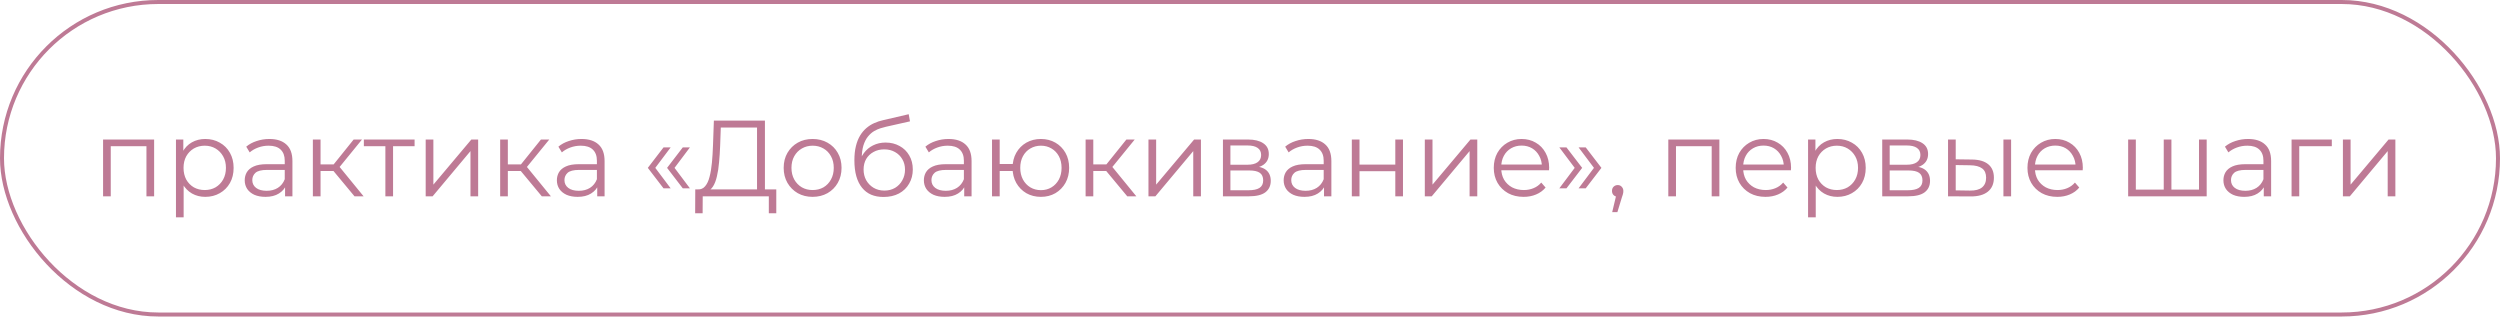
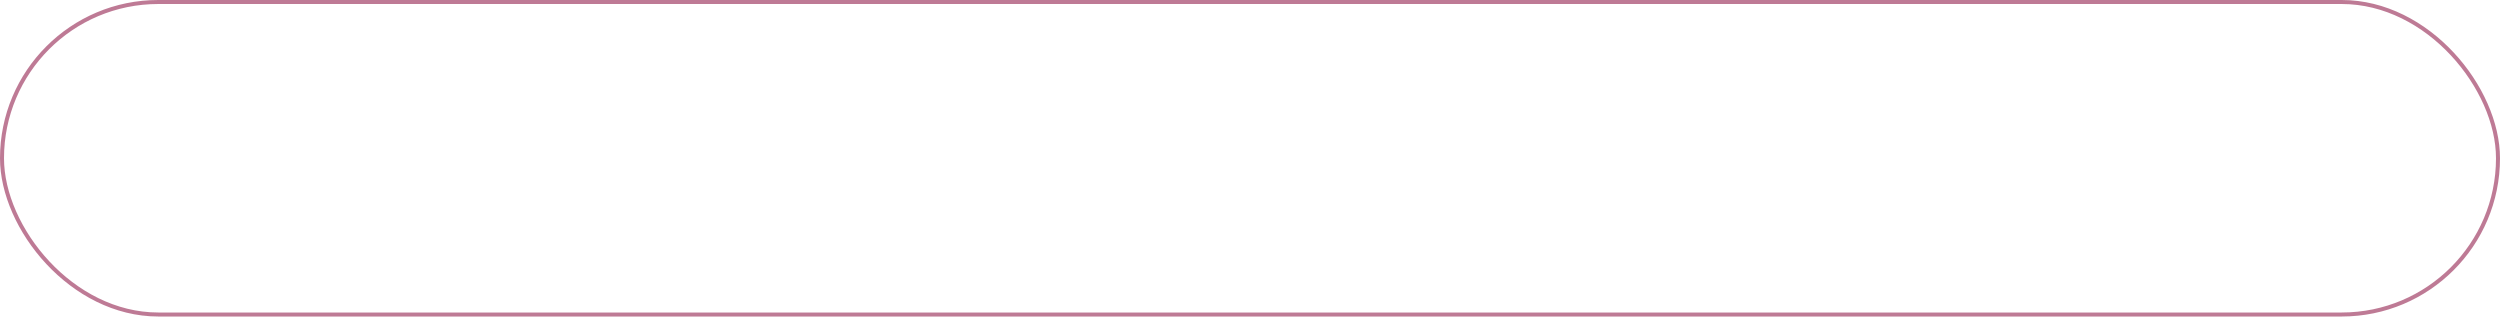
<svg xmlns="http://www.w3.org/2000/svg" width="624" height="79" viewBox="0 0 624 79" fill="none">
-   <path d="M25.727 49V34.825H38.471V49H36.554V35.986L37.04 36.499H27.158L27.644 35.986V49H25.727ZM51.237 49.135C50.013 49.135 48.906 48.856 47.916 48.298C46.926 47.722 46.134 46.903 45.54 45.841C44.964 44.761 44.676 43.447 44.676 41.899C44.676 40.351 44.964 39.046 45.54 37.984C46.116 36.904 46.899 36.085 47.889 35.527C48.879 34.969 49.995 34.69 51.237 34.69C52.587 34.69 53.793 34.996 54.855 35.608C55.935 36.202 56.781 37.048 57.393 38.146C58.005 39.226 58.311 40.477 58.311 41.899C58.311 43.339 58.005 44.599 57.393 45.679C56.781 46.759 55.935 47.605 54.855 48.217C53.793 48.829 52.587 49.135 51.237 49.135ZM43.92 54.238V34.825H45.756V39.091L45.567 41.926L45.837 44.788V54.238H43.92ZM51.102 47.434C52.11 47.434 53.01 47.209 53.802 46.759C54.594 46.291 55.224 45.643 55.692 44.815C56.16 43.969 56.394 42.997 56.394 41.899C56.394 40.801 56.16 39.838 55.692 39.01C55.224 38.182 54.594 37.534 53.802 37.066C53.01 36.598 52.11 36.364 51.102 36.364C50.094 36.364 49.185 36.598 48.375 37.066C47.583 37.534 46.953 38.182 46.485 39.01C46.035 39.838 45.81 40.801 45.81 41.899C45.81 42.997 46.035 43.969 46.485 44.815C46.953 45.643 47.583 46.291 48.375 46.759C49.185 47.209 50.094 47.434 51.102 47.434ZM71.153 49V45.868L71.072 45.355V40.117C71.072 38.911 70.73 37.984 70.046 37.336C69.38 36.688 68.381 36.364 67.049 36.364C66.131 36.364 65.258 36.517 64.43 36.823C63.602 37.129 62.9 37.534 62.324 38.038L61.46 36.607C62.18 35.995 63.044 35.527 64.052 35.203C65.06 34.861 66.122 34.69 67.238 34.69C69.074 34.69 70.487 35.149 71.477 36.067C72.485 36.967 72.989 38.344 72.989 40.198V49H71.153ZM66.266 49.135C65.204 49.135 64.277 48.964 63.485 48.622C62.711 48.262 62.117 47.776 61.703 47.164C61.289 46.534 61.082 45.814 61.082 45.004C61.082 44.266 61.253 43.6 61.595 43.006C61.955 42.394 62.531 41.908 63.323 41.548C64.133 41.17 65.213 40.981 66.563 40.981H71.45V42.412H66.617C65.249 42.412 64.295 42.655 63.755 43.141C63.233 43.627 62.972 44.23 62.972 44.95C62.972 45.76 63.287 46.408 63.917 46.894C64.547 47.38 65.429 47.623 66.563 47.623C67.643 47.623 68.57 47.38 69.344 46.894C70.136 46.39 70.712 45.67 71.072 44.734L71.504 46.057C71.144 46.993 70.514 47.74 69.614 48.298C68.732 48.856 67.616 49.135 66.266 49.135ZM88.487 49L82.655 41.98L84.248 41.035L90.755 49H88.487ZM78.092 49V34.825H80.009V49H78.092ZM79.415 42.682V41.035H83.978V42.682H79.415ZM84.41 42.115L82.628 41.845L88.271 34.825H90.35L84.41 42.115ZM96.191 49V35.986L96.677 36.499H90.818V34.825H103.481V36.499H97.622L98.108 35.986V49H96.191ZM106.252 49V34.825H108.169V46.084L117.646 34.825H119.347V49H117.43V37.714L107.98 49H106.252ZM135.236 49L129.404 41.98L130.997 41.035L137.504 49H135.236ZM124.841 49V34.825H126.758V49H124.841ZM126.164 42.682V41.035H130.727V42.682H126.164ZM131.159 42.115L129.377 41.845L135.02 34.825H137.099L131.159 42.115ZM149.068 49V45.868L148.987 45.355V40.117C148.987 38.911 148.645 37.984 147.961 37.336C147.295 36.688 146.296 36.364 144.964 36.364C144.046 36.364 143.173 36.517 142.345 36.823C141.517 37.129 140.815 37.534 140.239 38.038L139.375 36.607C140.095 35.995 140.959 35.527 141.967 35.203C142.975 34.861 144.037 34.69 145.153 34.69C146.989 34.69 148.402 35.149 149.392 36.067C150.4 36.967 150.904 38.344 150.904 40.198V49H149.068ZM144.181 49.135C143.119 49.135 142.192 48.964 141.4 48.622C140.626 48.262 140.032 47.776 139.618 47.164C139.204 46.534 138.997 45.814 138.997 45.004C138.997 44.266 139.168 43.6 139.51 43.006C139.87 42.394 140.446 41.908 141.238 41.548C142.048 41.17 143.128 40.981 144.478 40.981H149.365V42.412H144.532C143.164 42.412 142.21 42.655 141.67 43.141C141.148 43.627 140.887 44.23 140.887 44.95C140.887 45.76 141.202 46.408 141.832 46.894C142.462 47.38 143.344 47.623 144.478 47.623C145.558 47.623 146.485 47.38 147.259 46.894C148.051 46.39 148.627 45.67 148.987 44.734L149.419 46.057C149.059 46.993 148.429 47.74 147.529 48.298C146.647 48.856 145.531 49.135 144.181 49.135ZM165.612 47.002L161.697 41.899L165.612 36.796H167.394L163.56 41.899L167.394 47.002H165.612ZM170.418 47.002L166.503 41.899L170.418 36.796H172.2L168.366 41.899L172.2 47.002H170.418ZM188.955 48.055V31.828H179.91L179.748 36.418C179.694 37.84 179.604 39.208 179.478 40.522C179.37 41.818 179.19 42.988 178.938 44.032C178.704 45.058 178.38 45.895 177.966 46.543C177.57 47.191 177.048 47.569 176.4 47.677L174.213 47.272C174.933 47.308 175.527 47.047 175.995 46.489C176.481 45.931 176.85 45.148 177.102 44.14C177.372 43.132 177.57 41.953 177.696 40.603C177.822 39.253 177.912 37.795 177.966 36.229L178.182 30.1H190.926V48.055H188.955ZM173.511 53.239L173.538 47.272H193.761V53.239H191.898V49H175.401L175.374 53.239H173.511ZM202.814 49.135C201.446 49.135 200.213 48.829 199.115 48.217C198.035 47.587 197.18 46.732 196.55 45.652C195.92 44.554 195.605 43.303 195.605 41.899C195.605 40.477 195.92 39.226 196.55 38.146C197.18 37.066 198.035 36.22 199.115 35.608C200.195 34.996 201.428 34.69 202.814 34.69C204.218 34.69 205.46 34.996 206.54 35.608C207.638 36.22 208.493 37.066 209.105 38.146C209.735 39.226 210.05 40.477 210.05 41.899C210.05 43.303 209.735 44.554 209.105 45.652C208.493 46.732 207.638 47.587 206.54 48.217C205.442 48.829 204.2 49.135 202.814 49.135ZM202.814 47.434C203.84 47.434 204.749 47.209 205.541 46.759C206.333 46.291 206.954 45.643 207.404 44.815C207.872 43.969 208.106 42.997 208.106 41.899C208.106 40.783 207.872 39.811 207.404 38.983C206.954 38.155 206.333 37.516 205.541 37.066C204.749 36.598 203.849 36.364 202.841 36.364C201.833 36.364 200.933 36.598 200.141 37.066C199.349 37.516 198.719 38.155 198.251 38.983C197.783 39.811 197.549 40.783 197.549 41.899C197.549 42.997 197.783 43.969 198.251 44.815C198.719 45.643 199.349 46.291 200.141 46.759C200.933 47.209 201.824 47.434 202.814 47.434ZM220.519 49.162C219.367 49.162 218.341 48.973 217.441 48.595C216.559 48.217 215.803 47.641 215.173 46.867C214.543 46.093 214.066 45.139 213.742 44.005C213.418 42.853 213.256 41.521 213.256 40.009C213.256 38.659 213.382 37.48 213.634 36.472C213.886 35.446 214.237 34.564 214.687 33.826C215.137 33.088 215.659 32.467 216.253 31.963C216.865 31.441 217.522 31.027 218.224 30.721C218.944 30.397 219.682 30.154 220.438 29.992L226.81 28.507L227.134 30.289L221.14 31.639C220.762 31.729 220.303 31.855 219.763 32.017C219.241 32.179 218.701 32.422 218.143 32.746C217.603 33.07 217.099 33.52 216.631 34.096C216.163 34.672 215.785 35.419 215.497 36.337C215.227 37.237 215.092 38.362 215.092 39.712C215.092 40 215.101 40.234 215.119 40.414C215.137 40.576 215.155 40.756 215.173 40.954C215.209 41.134 215.236 41.404 215.254 41.764L214.417 41.062C214.615 39.964 215.02 39.01 215.632 38.2C216.244 37.372 217.009 36.733 217.927 36.283C218.863 35.815 219.898 35.581 221.032 35.581C222.346 35.581 223.516 35.869 224.542 36.445C225.568 37.003 226.369 37.786 226.945 38.794C227.539 39.802 227.836 40.972 227.836 42.304C227.836 43.618 227.53 44.797 226.918 45.841C226.324 46.885 225.478 47.704 224.38 48.298C223.282 48.874 221.995 49.162 220.519 49.162ZM220.735 47.569C221.743 47.569 222.634 47.344 223.408 46.894C224.182 46.426 224.785 45.796 225.217 45.004C225.667 44.212 225.892 43.321 225.892 42.331C225.892 41.359 225.667 40.495 225.217 39.739C224.785 38.983 224.182 38.389 223.408 37.957C222.634 37.507 221.734 37.282 220.708 37.282C219.7 37.282 218.809 37.498 218.035 37.93C217.261 38.344 216.649 38.929 216.199 39.685C215.767 40.441 215.551 41.314 215.551 42.304C215.551 43.294 215.767 44.185 216.199 44.977C216.649 45.769 217.261 46.399 218.035 46.867C218.827 47.335 219.727 47.569 220.735 47.569ZM240.668 49V45.868L240.587 45.355V40.117C240.587 38.911 240.245 37.984 239.561 37.336C238.895 36.688 237.896 36.364 236.564 36.364C235.646 36.364 234.773 36.517 233.945 36.823C233.117 37.129 232.415 37.534 231.839 38.038L230.975 36.607C231.695 35.995 232.559 35.527 233.567 35.203C234.575 34.861 235.637 34.69 236.753 34.69C238.589 34.69 240.002 35.149 240.992 36.067C242 36.967 242.504 38.344 242.504 40.198V49H240.668ZM235.781 49.135C234.719 49.135 233.792 48.964 233 48.622C232.226 48.262 231.632 47.776 231.218 47.164C230.804 46.534 230.597 45.814 230.597 45.004C230.597 44.266 230.768 43.6 231.11 43.006C231.47 42.394 232.046 41.908 232.838 41.548C233.648 41.17 234.728 40.981 236.078 40.981H240.965V42.412H236.132C234.764 42.412 233.81 42.655 233.27 43.141C232.748 43.627 232.487 44.23 232.487 44.95C232.487 45.76 232.802 46.408 233.432 46.894C234.062 47.38 234.944 47.623 236.078 47.623C237.158 47.623 238.085 47.38 238.859 46.894C239.651 46.39 240.227 45.67 240.587 44.734L241.019 46.057C240.659 46.993 240.029 47.74 239.129 48.298C238.247 48.856 237.131 49.135 235.781 49.135ZM247.607 49V34.825H249.524V40.927H253.844V42.682H249.524V49H247.607ZM259.811 49.135C258.461 49.135 257.246 48.829 256.166 48.217C255.104 47.587 254.267 46.732 253.655 45.652C253.043 44.554 252.737 43.303 252.737 41.899C252.737 40.477 253.043 39.226 253.655 38.146C254.267 37.066 255.104 36.22 256.166 35.608C257.246 34.996 258.461 34.69 259.811 34.69C261.161 34.69 262.367 34.996 263.429 35.608C264.491 36.22 265.328 37.066 265.94 38.146C266.552 39.226 266.858 40.477 266.858 41.899C266.858 43.303 266.552 44.554 265.94 45.652C265.328 46.732 264.491 47.587 263.429 48.217C262.367 48.829 261.161 49.135 259.811 49.135ZM259.811 47.461C260.801 47.461 261.683 47.227 262.457 46.759C263.231 46.291 263.843 45.643 264.293 44.815C264.743 43.969 264.968 42.997 264.968 41.899C264.968 40.783 264.743 39.811 264.293 38.983C263.843 38.155 263.231 37.516 262.457 37.066C261.683 36.598 260.801 36.364 259.811 36.364C258.839 36.364 257.957 36.598 257.165 37.066C256.391 37.516 255.779 38.155 255.329 38.983C254.879 39.811 254.654 40.783 254.654 41.899C254.654 42.997 254.879 43.969 255.329 44.815C255.779 45.643 256.391 46.291 257.165 46.759C257.957 47.227 258.839 47.461 259.811 47.461ZM281.363 49L275.531 41.98L277.124 41.035L283.631 49H281.363ZM270.968 49V34.825H272.885V49H270.968ZM272.291 42.682V41.035H276.854V42.682H272.291ZM277.286 42.115L275.504 41.845L281.147 34.825H283.226L277.286 42.115ZM286.657 49V34.825H288.574V46.084L298.051 34.825H299.752V49H297.835V37.714L288.385 49H286.657ZM305.246 49V34.825H311.51C313.112 34.825 314.372 35.131 315.29 35.743C316.226 36.355 316.694 37.255 316.694 38.443C316.694 39.595 316.253 40.486 315.371 41.116C314.489 41.728 313.328 42.034 311.888 42.034L312.266 41.467C313.958 41.467 315.2 41.782 315.992 42.412C316.784 43.042 317.18 43.951 317.18 45.139C317.18 46.363 316.73 47.317 315.83 48.001C314.948 48.667 313.571 49 311.699 49H305.246ZM307.109 47.488H311.618C312.824 47.488 313.733 47.299 314.345 46.921C314.975 46.525 315.29 45.895 315.29 45.031C315.29 44.167 315.011 43.537 314.453 43.141C313.895 42.745 313.013 42.547 311.807 42.547H307.109V47.488ZM307.109 41.116H311.375C312.473 41.116 313.31 40.909 313.886 40.495C314.48 40.081 314.777 39.478 314.777 38.686C314.777 37.894 314.48 37.3 313.886 36.904C313.31 36.508 312.473 36.31 311.375 36.31H307.109V41.116ZM330.474 49V45.868L330.393 45.355V40.117C330.393 38.911 330.051 37.984 329.367 37.336C328.701 36.688 327.702 36.364 326.37 36.364C325.452 36.364 324.579 36.517 323.751 36.823C322.923 37.129 322.221 37.534 321.645 38.038L320.781 36.607C321.501 35.995 322.365 35.527 323.373 35.203C324.381 34.861 325.443 34.69 326.559 34.69C328.395 34.69 329.808 35.149 330.798 36.067C331.806 36.967 332.31 38.344 332.31 40.198V49H330.474ZM325.587 49.135C324.525 49.135 323.598 48.964 322.806 48.622C322.032 48.262 321.438 47.776 321.024 47.164C320.61 46.534 320.403 45.814 320.403 45.004C320.403 44.266 320.574 43.6 320.916 43.006C321.276 42.394 321.852 41.908 322.644 41.548C323.454 41.17 324.534 40.981 325.884 40.981H330.771V42.412H325.938C324.57 42.412 323.616 42.655 323.076 43.141C322.554 43.627 322.293 44.23 322.293 44.95C322.293 45.76 322.608 46.408 323.238 46.894C323.868 47.38 324.75 47.623 325.884 47.623C326.964 47.623 327.891 47.38 328.665 46.894C329.457 46.39 330.033 45.67 330.393 44.734L330.825 46.057C330.465 46.993 329.835 47.74 328.935 48.298C328.053 48.856 326.937 49.135 325.587 49.135ZM337.414 49V34.825H339.331V41.089H348.268V34.825H350.185V49H348.268V42.736H339.331V49H337.414ZM355.633 49V34.825H357.55V46.084L367.027 34.825H368.728V49H366.811V37.714L357.361 49H355.633ZM380.297 49.135C378.821 49.135 377.525 48.829 376.409 48.217C375.293 47.587 374.42 46.732 373.79 45.652C373.16 44.554 372.845 43.303 372.845 41.899C372.845 40.495 373.142 39.253 373.736 38.173C374.348 37.093 375.176 36.247 376.22 35.635C377.282 35.005 378.47 34.69 379.784 34.69C381.116 34.69 382.295 34.996 383.321 35.608C384.365 36.202 385.184 37.048 385.778 38.146C386.372 39.226 386.669 40.477 386.669 41.899C386.669 41.989 386.66 42.088 386.642 42.196C386.642 42.286 386.642 42.385 386.642 42.493H374.303V41.062H385.616L384.86 41.629C384.86 40.603 384.635 39.694 384.185 38.902C383.753 38.092 383.159 37.462 382.403 37.012C381.647 36.562 380.774 36.337 379.784 36.337C378.812 36.337 377.939 36.562 377.165 37.012C376.391 37.462 375.788 38.092 375.356 38.902C374.924 39.712 374.708 40.639 374.708 41.683V41.98C374.708 43.06 374.942 44.014 375.41 44.842C375.896 45.652 376.562 46.291 377.408 46.759C378.272 47.209 379.253 47.434 380.351 47.434C381.215 47.434 382.016 47.281 382.754 46.975C383.51 46.669 384.158 46.201 384.698 45.571L385.778 46.813C385.148 47.569 384.356 48.145 383.402 48.541C382.466 48.937 381.431 49.135 380.297 49.135ZM390.994 47.002H389.212L393.046 41.899L389.212 36.796H390.994L394.909 41.899L390.994 47.002ZM395.8 47.002H394.018L397.852 41.899L394.018 36.796H395.8L399.715 41.899L395.8 47.002ZM402.407 52.942L403.595 47.947L403.811 49.108C403.397 49.108 403.046 48.973 402.758 48.703C402.488 48.433 402.353 48.082 402.353 47.65C402.353 47.218 402.488 46.867 402.758 46.597C403.046 46.327 403.388 46.192 403.784 46.192C404.198 46.192 404.531 46.336 404.783 46.624C405.053 46.912 405.188 47.254 405.188 47.65C405.188 47.794 405.179 47.938 405.161 48.082C405.143 48.226 405.107 48.388 405.053 48.568C404.999 48.748 404.927 48.964 404.837 49.216L403.703 52.942H402.407ZM416.41 49V34.825H429.154V49H427.237V35.986L427.723 36.499H417.841L418.327 35.986V49H416.41ZM440.678 49.135C439.202 49.135 437.906 48.829 436.79 48.217C435.674 47.587 434.801 46.732 434.171 45.652C433.541 44.554 433.226 43.303 433.226 41.899C433.226 40.495 433.523 39.253 434.117 38.173C434.729 37.093 435.557 36.247 436.601 35.635C437.663 35.005 438.851 34.69 440.165 34.69C441.497 34.69 442.676 34.996 443.702 35.608C444.746 36.202 445.565 37.048 446.159 38.146C446.753 39.226 447.05 40.477 447.05 41.899C447.05 41.989 447.041 42.088 447.023 42.196C447.023 42.286 447.023 42.385 447.023 42.493H434.684V41.062H445.997L445.241 41.629C445.241 40.603 445.016 39.694 444.566 38.902C444.134 38.092 443.54 37.462 442.784 37.012C442.028 36.562 441.155 36.337 440.165 36.337C439.193 36.337 438.32 36.562 437.546 37.012C436.772 37.462 436.169 38.092 435.737 38.902C435.305 39.712 435.089 40.639 435.089 41.683V41.98C435.089 43.06 435.323 44.014 435.791 44.842C436.277 45.652 436.943 46.291 437.789 46.759C438.653 47.209 439.634 47.434 440.732 47.434C441.596 47.434 442.397 47.281 443.135 46.975C443.891 46.669 444.539 46.201 445.079 45.571L446.159 46.813C445.529 47.569 444.737 48.145 443.783 48.541C442.847 48.937 441.812 49.135 440.678 49.135ZM458.61 49.135C457.386 49.135 456.279 48.856 455.289 48.298C454.299 47.722 453.507 46.903 452.913 45.841C452.337 44.761 452.049 43.447 452.049 41.899C452.049 40.351 452.337 39.046 452.913 37.984C453.489 36.904 454.272 36.085 455.262 35.527C456.252 34.969 457.368 34.69 458.61 34.69C459.96 34.69 461.166 34.996 462.228 35.608C463.308 36.202 464.154 37.048 464.766 38.146C465.378 39.226 465.684 40.477 465.684 41.899C465.684 43.339 465.378 44.599 464.766 45.679C464.154 46.759 463.308 47.605 462.228 48.217C461.166 48.829 459.96 49.135 458.61 49.135ZM451.293 54.238V34.825H453.129V39.091L452.94 41.926L453.21 44.788V54.238H451.293ZM458.475 47.434C459.483 47.434 460.383 47.209 461.175 46.759C461.967 46.291 462.597 45.643 463.065 44.815C463.533 43.969 463.767 42.997 463.767 41.899C463.767 40.801 463.533 39.838 463.065 39.01C462.597 38.182 461.967 37.534 461.175 37.066C460.383 36.598 459.483 36.364 458.475 36.364C457.467 36.364 456.558 36.598 455.748 37.066C454.956 37.534 454.326 38.182 453.858 39.01C453.408 39.838 453.183 40.801 453.183 41.899C453.183 42.997 453.408 43.969 453.858 44.815C454.326 45.643 454.956 46.291 455.748 46.759C456.558 47.209 457.467 47.434 458.475 47.434ZM469.803 49V34.825H476.067C477.669 34.825 478.929 35.131 479.847 35.743C480.783 36.355 481.251 37.255 481.251 38.443C481.251 39.595 480.81 40.486 479.928 41.116C479.046 41.728 477.885 42.034 476.445 42.034L476.823 41.467C478.515 41.467 479.757 41.782 480.549 42.412C481.341 43.042 481.737 43.951 481.737 45.139C481.737 46.363 481.287 47.317 480.387 48.001C479.505 48.667 478.128 49 476.256 49H469.803ZM471.666 47.488H476.175C477.381 47.488 478.29 47.299 478.902 46.921C479.532 46.525 479.847 45.895 479.847 45.031C479.847 44.167 479.568 43.537 479.01 43.141C478.452 42.745 477.57 42.547 476.364 42.547H471.666V47.488ZM471.666 41.116H475.932C477.03 41.116 477.867 40.909 478.443 40.495C479.037 40.081 479.334 39.478 479.334 38.686C479.334 37.894 479.037 37.3 478.443 36.904C477.867 36.508 477.03 36.31 475.932 36.31H471.666V41.116ZM500.054 49V34.825H501.971V49H500.054ZM492.197 39.82C493.979 39.838 495.338 40.234 496.274 41.008C497.21 41.782 497.678 42.898 497.678 44.356C497.678 45.868 497.174 47.029 496.166 47.839C495.158 48.649 493.718 49.045 491.846 49.027L486.23 49V34.825H488.147V39.766L492.197 39.82ZM491.711 47.569C493.043 47.587 494.042 47.326 494.708 46.786C495.392 46.228 495.734 45.418 495.734 44.356C495.734 43.294 495.401 42.52 494.735 42.034C494.069 41.53 493.061 41.269 491.711 41.251L488.147 41.197V47.515L491.711 47.569ZM513.504 49.135C512.028 49.135 510.732 48.829 509.616 48.217C508.5 47.587 507.627 46.732 506.997 45.652C506.367 44.554 506.052 43.303 506.052 41.899C506.052 40.495 506.349 39.253 506.943 38.173C507.555 37.093 508.383 36.247 509.427 35.635C510.489 35.005 511.677 34.69 512.991 34.69C514.323 34.69 515.502 34.996 516.528 35.608C517.572 36.202 518.391 37.048 518.985 38.146C519.579 39.226 519.876 40.477 519.876 41.899C519.876 41.989 519.867 42.088 519.849 42.196C519.849 42.286 519.849 42.385 519.849 42.493H507.51V41.062H518.823L518.067 41.629C518.067 40.603 517.842 39.694 517.392 38.902C516.96 38.092 516.366 37.462 515.61 37.012C514.854 36.562 513.981 36.337 512.991 36.337C512.019 36.337 511.146 36.562 510.372 37.012C509.598 37.462 508.995 38.092 508.563 38.902C508.131 39.712 507.915 40.639 507.915 41.683V41.98C507.915 43.06 508.149 44.014 508.617 44.842C509.103 45.652 509.769 46.291 510.615 46.759C511.479 47.209 512.46 47.434 513.558 47.434C514.422 47.434 515.223 47.281 515.961 46.975C516.717 46.669 517.365 46.201 517.905 45.571L518.985 46.813C518.355 47.569 517.563 48.145 516.609 48.541C515.673 48.937 514.638 49.135 513.504 49.135ZM540.501 47.326L540.069 47.839V34.825H541.986V47.839L541.473 47.326H549.384L548.871 47.839V34.825H550.788V49H531.186V34.825H533.103V47.839L532.617 47.326H540.501ZM565.037 49V45.868L564.956 45.355V40.117C564.956 38.911 564.614 37.984 563.93 37.336C563.264 36.688 562.265 36.364 560.933 36.364C560.015 36.364 559.142 36.517 558.314 36.823C557.486 37.129 556.784 37.534 556.208 38.038L555.344 36.607C556.064 35.995 556.928 35.527 557.936 35.203C558.944 34.861 560.006 34.69 561.122 34.69C562.958 34.69 564.371 35.149 565.361 36.067C566.369 36.967 566.873 38.344 566.873 40.198V49H565.037ZM560.15 49.135C559.088 49.135 558.161 48.964 557.369 48.622C556.595 48.262 556.001 47.776 555.587 47.164C555.173 46.534 554.966 45.814 554.966 45.004C554.966 44.266 555.137 43.6 555.479 43.006C555.839 42.394 556.415 41.908 557.207 41.548C558.017 41.17 559.097 40.981 560.447 40.981H565.334V42.412H560.501C559.133 42.412 558.179 42.655 557.639 43.141C557.117 43.627 556.856 44.23 556.856 44.95C556.856 45.76 557.171 46.408 557.801 46.894C558.431 47.38 559.313 47.623 560.447 47.623C561.527 47.623 562.454 47.38 563.228 46.894C564.02 46.39 564.596 45.67 564.956 44.734L565.388 46.057C565.028 46.993 564.398 47.74 563.498 48.298C562.616 48.856 561.5 49.135 560.15 49.135ZM571.976 49V34.825H582.02V36.499H573.407L573.893 36.013V49H571.976ZM584.79 49V34.825H586.707V46.084L596.184 34.825H597.885V49H595.968V37.714L586.518 49H584.79Z" fill="#BE7A95" />
  <rect x="0.5" y="0.5" width="623" height="78" rx="39" stroke="#BE7A95" />
</svg>